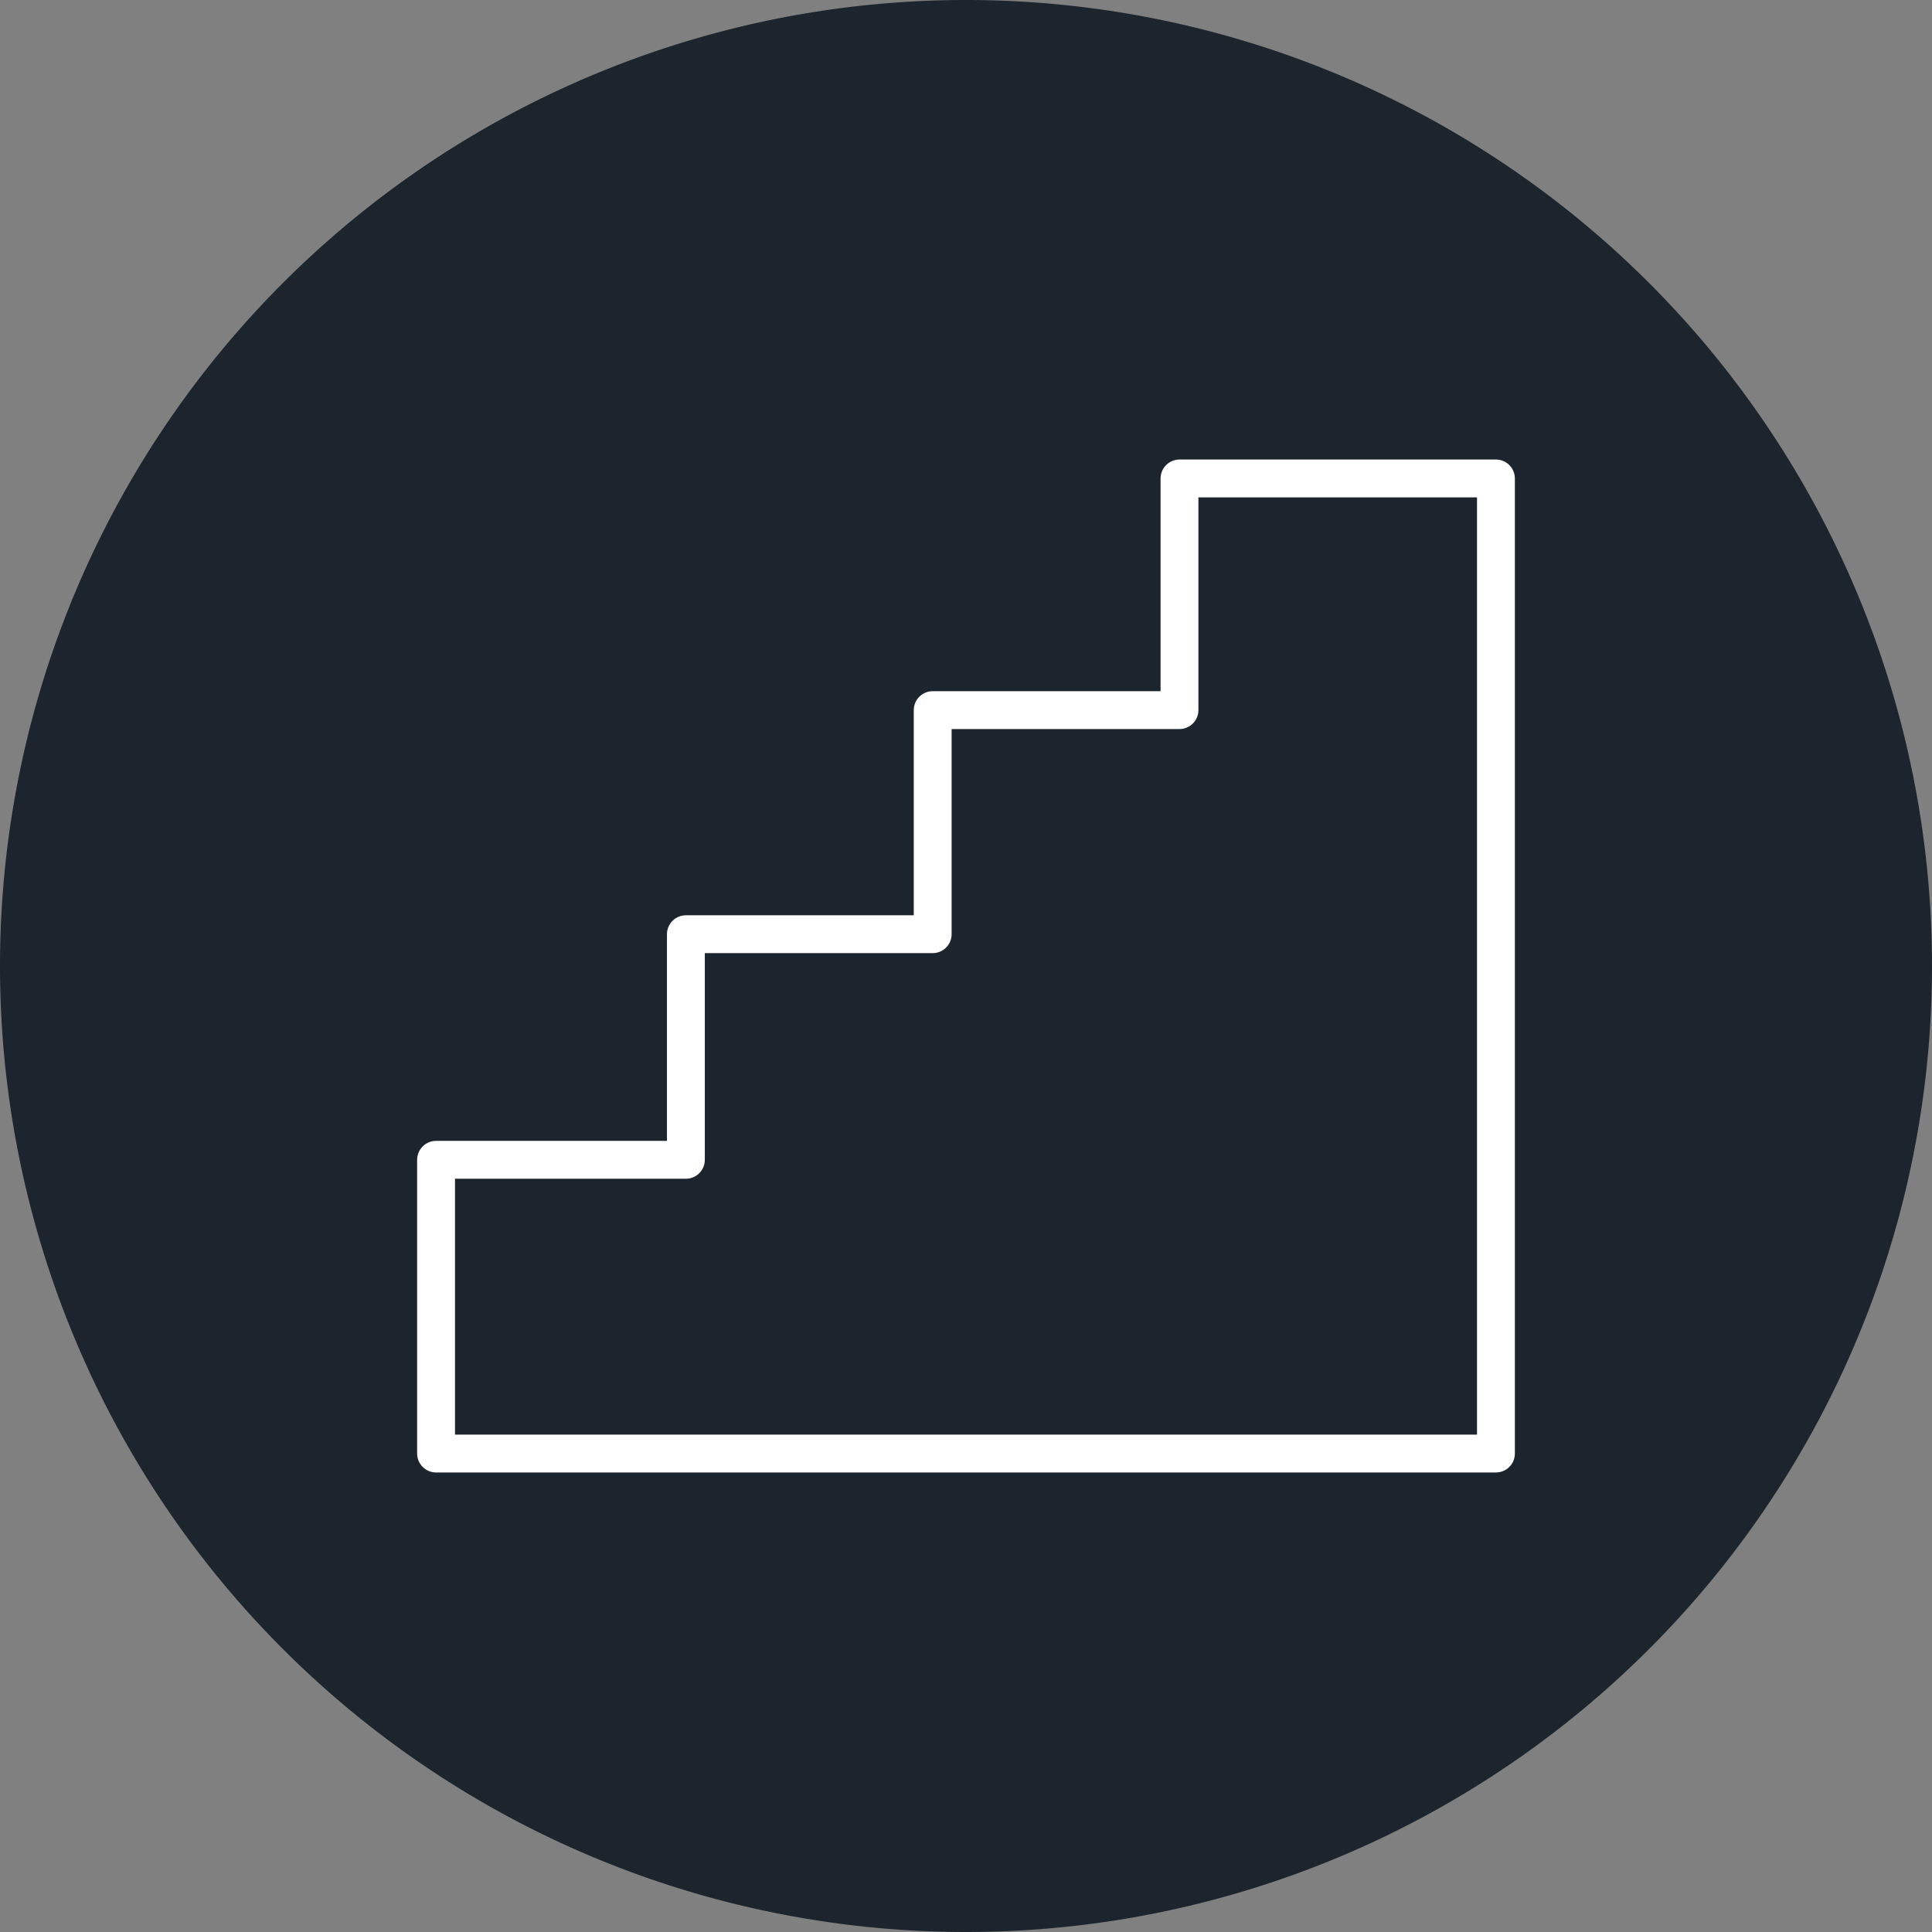
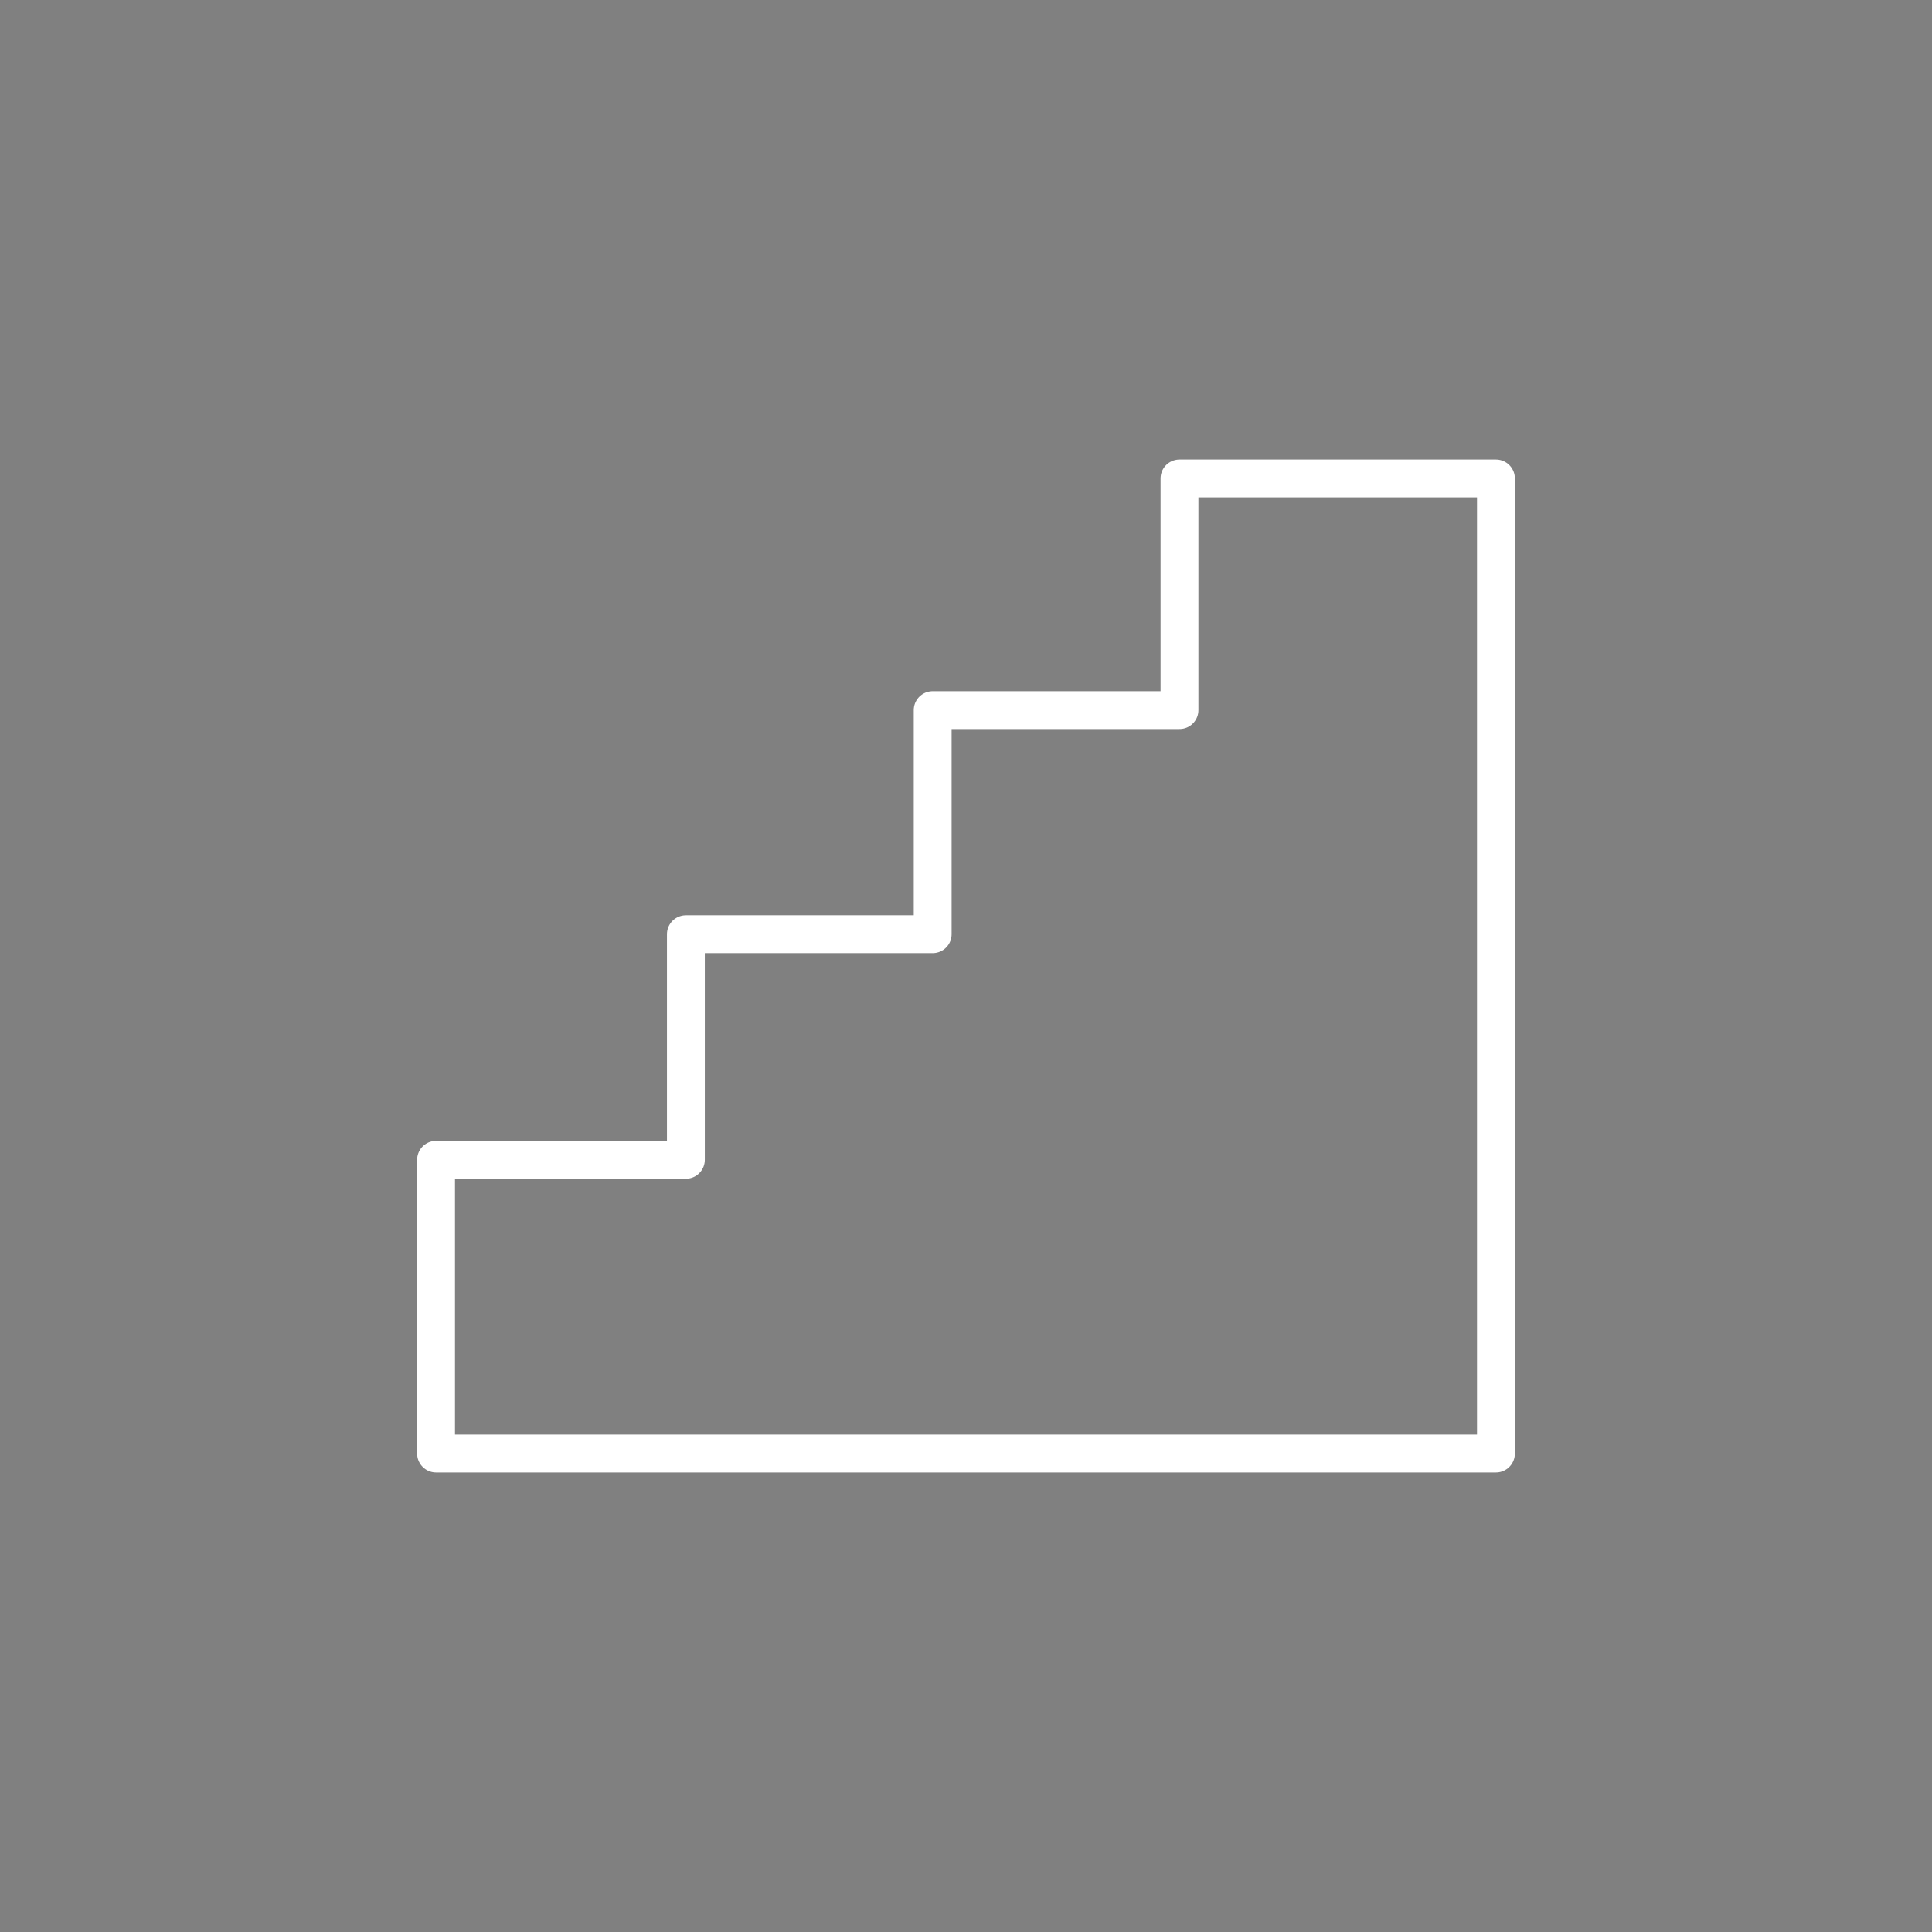
<svg xmlns="http://www.w3.org/2000/svg" viewBox="0 0 127.6 127.6">
  <rect x="0" y="0" width="127.6" height="127.6" fill="#808080" stroke="none" />
  <defs>
    <clipPath id="clip-path" transform="translate(0)">
-       <rect width="127.6" height="127.56" style="fill: none" />
-     </clipPath>
+       </clipPath>
    <clipPath id="clip-path-2" transform="translate(0)">
      <rect x="-9" y="-7" width="145.6" height="135.56" style="fill: none" />
    </clipPath>
  </defs>
  <g id="Layer_2" data-name="Layer 2">
    <g id="Layer_1-2" data-name="Layer 1">
      <g style="clip-path: url(#clip-path)">
        <g style="isolation: isolate">
          <g style="clip-path: url(#clip-path-2)">
-             <path d="M63.8,127.6A63.8,63.8,0,1,0,0,63.8a63.8,63.8,0,0,0,63.8,63.8" transform="translate(0)" style="fill: #1c252d" />
+             <path d="M63.8,127.6a63.8,63.8,0,0,0,63.8,63.8" transform="translate(0)" style="fill: #1c252d" />
          </g>
        </g>
      </g>
      <polygon points="28.8 96 28.8 76.6 45.3 76.6 45.3 61.7 61.6 61.7 61.6 46.9 77.9 46.9 77.9 31.6 98.8 31.6 98.8 96 28.8 96" style="fill: none;stroke: #fff;stroke-linecap: round;stroke-linejoin: round;stroke-width: 2.5px" />
    </g>
  </g>
</svg>